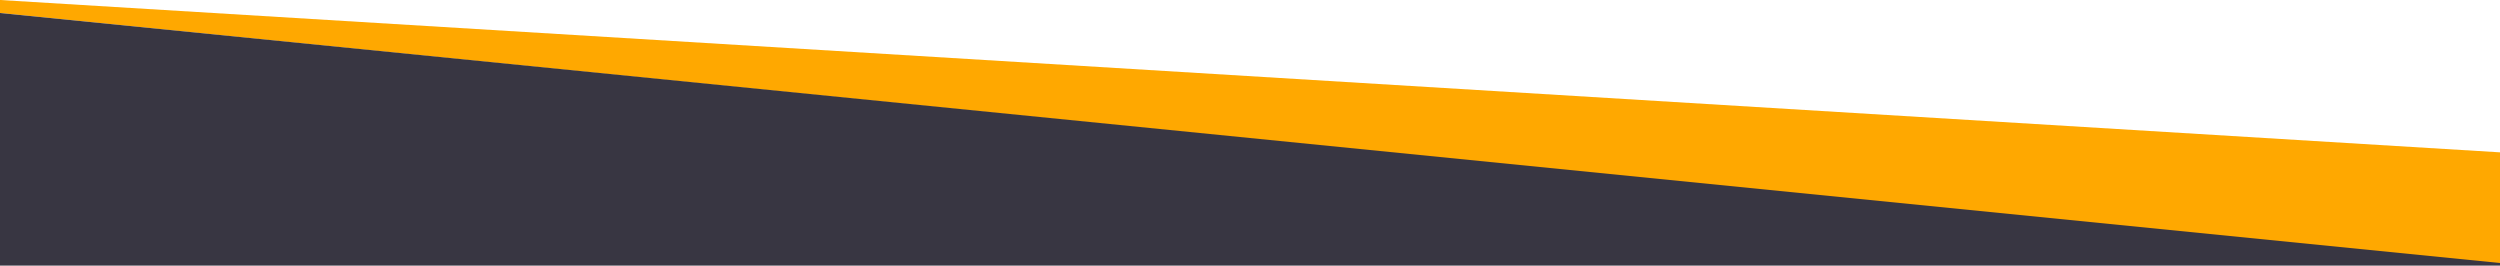
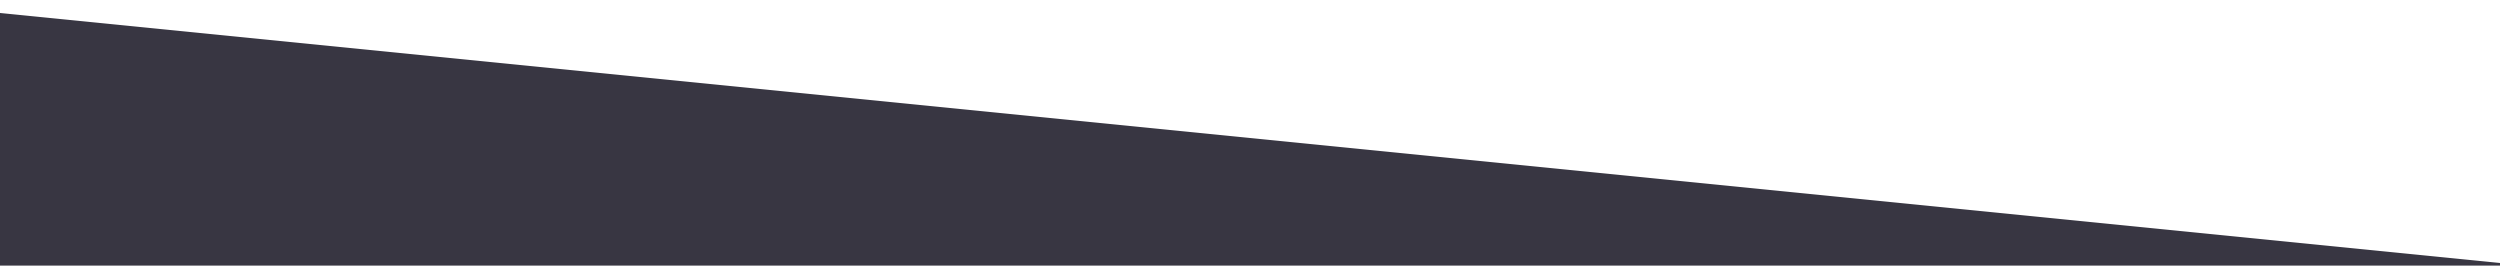
<svg xmlns="http://www.w3.org/2000/svg" id="b1a01e97-09ed-40b7-92fe-c015f06a0649" data-name="Layer 1" width="1920" height="204" viewBox="0 0 1920 204">
  <title>banner-stripe-workflow-banner</title>
-   <path d="M1920,117,0,0V10L1920,203Z" fill="#ffa800" />
  <path d="M1920,202,0,10V204H1920Z" fill="#383642" />
</svg>